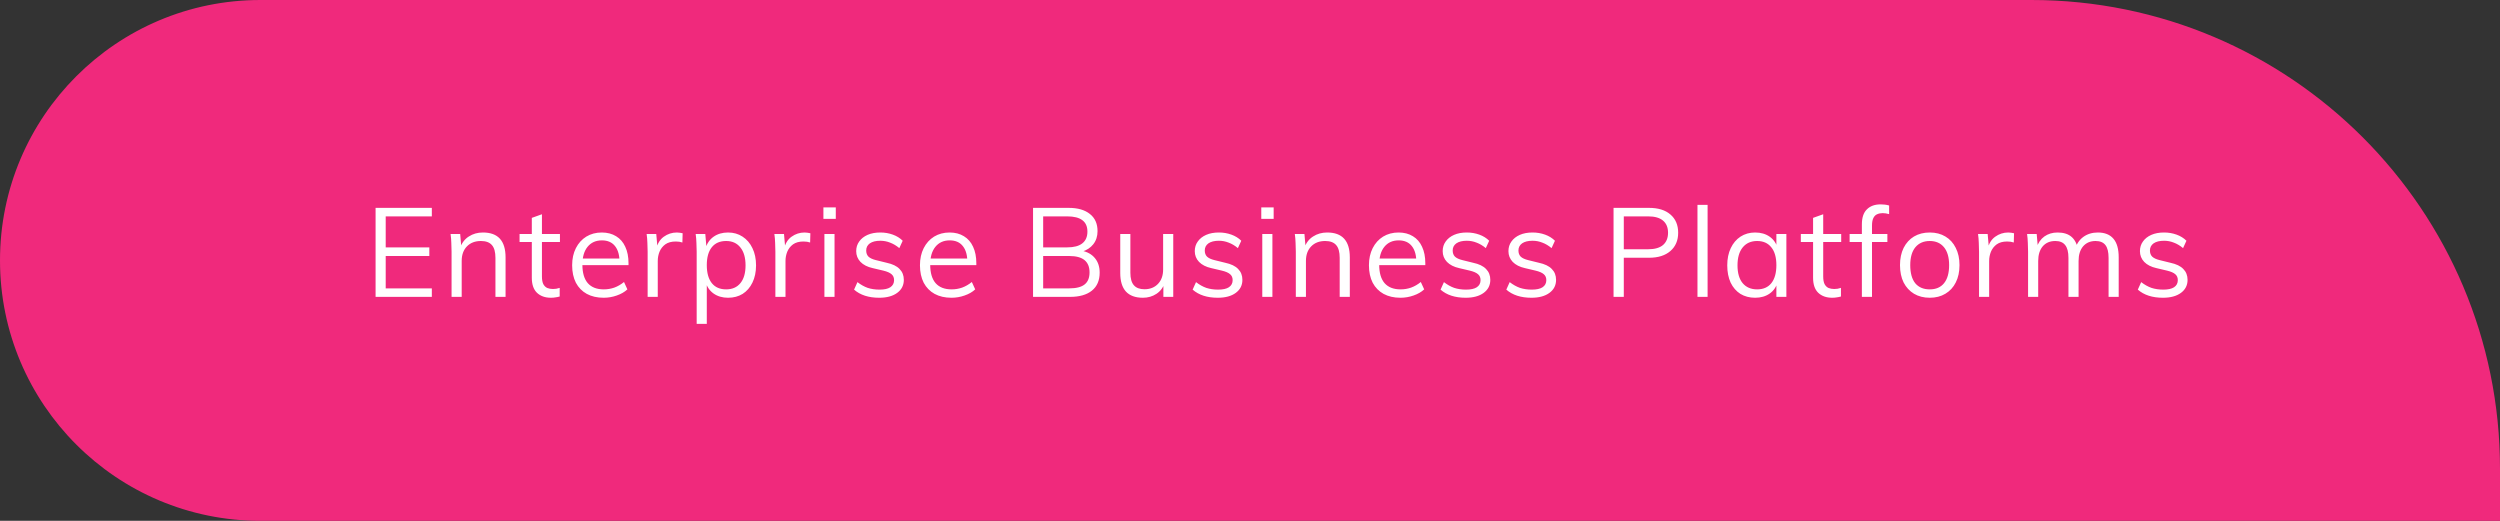
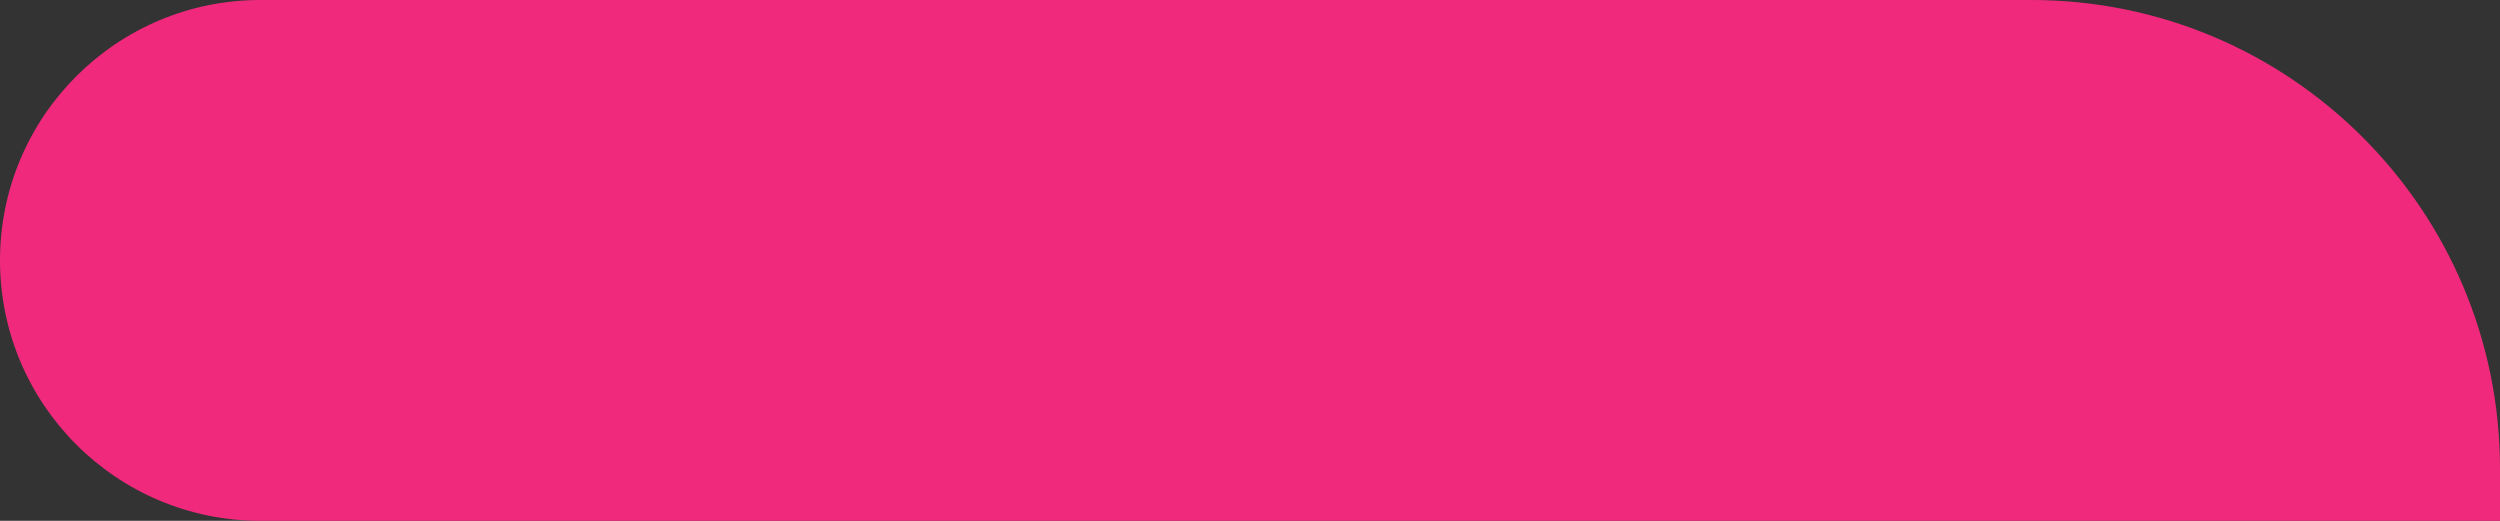
<svg xmlns="http://www.w3.org/2000/svg" width="480" height="100" viewBox="0 0 480 100" fill="none">
  <rect x="0" y="0" width="480" height="100" fill="#333333" stroke="none" />
  <path d="M480 90C480 40.294 439.706 0 390 0H50C22.386 0 0 22.386 0 50C0 77.614 22.386 100 50 100H480V90Z" fill="#F0297C" />
-   <path d="M72.112 57V39.912H82.912V41.544H74.056V47.496H82.432V49.152H74.056V55.368H82.912V57H72.112ZM86.701 57V48.312C86.701 47.752 86.685 47.192 86.653 46.632C86.637 46.056 86.589 45.488 86.509 44.928H88.357L88.573 47.424L88.333 47.616C88.669 46.64 89.229 45.904 90.013 45.408C90.797 44.896 91.701 44.64 92.725 44.64C95.621 44.64 97.069 46.232 97.069 49.416V57H95.125V49.512C95.125 48.392 94.901 47.576 94.453 47.064C94.005 46.536 93.301 46.272 92.341 46.272C91.221 46.272 90.325 46.616 89.653 47.304C88.981 47.992 88.645 48.92 88.645 50.088V57H86.701ZM99.756 46.464V44.928H107.508V46.464H99.756ZM107.46 55.272V56.928C107.188 57.008 106.916 57.064 106.644 57.096C106.388 57.144 106.1 57.168 105.78 57.168C104.66 57.168 103.764 56.848 103.092 56.208C102.436 55.568 102.108 54.608 102.108 53.328V41.832L104.052 41.136V53.064C104.052 53.704 104.14 54.2 104.316 54.552C104.508 54.904 104.764 55.152 105.084 55.296C105.404 55.424 105.764 55.488 106.164 55.488C106.404 55.488 106.62 55.472 106.812 55.44C107.004 55.408 107.22 55.352 107.46 55.272ZM120.459 55.56C119.931 56.056 119.251 56.448 118.419 56.736C117.603 57.024 116.763 57.168 115.899 57.168C114.651 57.168 113.571 56.92 112.659 56.424C111.763 55.928 111.067 55.216 110.571 54.288C110.091 53.344 109.851 52.224 109.851 50.928C109.851 49.68 110.091 48.584 110.571 47.64C111.051 46.696 111.715 45.96 112.563 45.432C113.427 44.904 114.419 44.64 115.539 44.64C116.611 44.64 117.531 44.88 118.299 45.36C119.067 45.824 119.651 46.496 120.051 47.376C120.467 48.256 120.675 49.312 120.675 50.544V50.904H111.555V49.632H119.571L118.947 50.52C118.979 49.112 118.699 48.032 118.107 47.28C117.531 46.528 116.683 46.152 115.563 46.152C114.395 46.152 113.475 46.568 112.803 47.4C112.147 48.216 111.819 49.352 111.819 50.808C111.819 52.376 112.163 53.56 112.851 54.36C113.555 55.16 114.579 55.56 115.923 55.56C116.627 55.56 117.299 55.448 117.939 55.224C118.595 54.984 119.219 54.624 119.811 54.144L120.459 55.56ZM124.346 57V48.312C124.346 47.752 124.33 47.192 124.298 46.632C124.282 46.056 124.234 45.488 124.154 44.928H126.002L126.266 47.904L126.002 47.832C126.226 46.776 126.706 45.984 127.442 45.456C128.194 44.912 129.034 44.64 129.962 44.64C130.17 44.64 130.362 44.656 130.538 44.688C130.73 44.704 130.906 44.736 131.066 44.784L131.018 46.56C130.65 46.432 130.226 46.368 129.746 46.368C128.914 46.368 128.242 46.552 127.73 46.92C127.234 47.288 126.866 47.76 126.626 48.336C126.402 48.896 126.29 49.488 126.29 50.112V57H124.346ZM133.761 62.184V48.312C133.761 47.752 133.745 47.192 133.713 46.632C133.697 46.056 133.649 45.488 133.569 44.928H135.417L135.633 47.424L135.441 47.784C135.713 46.776 136.233 46 137.001 45.456C137.769 44.912 138.697 44.64 139.785 44.64C140.841 44.64 141.769 44.904 142.569 45.432C143.385 45.96 144.017 46.696 144.465 47.64C144.929 48.584 145.161 49.688 145.161 50.952C145.161 52.216 144.929 53.32 144.465 54.264C144.017 55.192 143.393 55.912 142.593 56.424C141.793 56.92 140.857 57.168 139.785 57.168C138.697 57.168 137.769 56.896 137.001 56.352C136.233 55.808 135.713 55.032 135.441 54.024L135.705 53.784V62.184H133.761ZM139.425 55.56C140.593 55.56 141.505 55.16 142.161 54.36C142.817 53.56 143.145 52.424 143.145 50.952C143.145 49.48 142.817 48.336 142.161 47.52C141.505 46.688 140.593 46.272 139.425 46.272C138.225 46.272 137.305 46.672 136.665 47.472C136.025 48.272 135.705 49.416 135.705 50.904C135.705 52.392 136.025 53.544 136.665 54.36C137.305 55.16 138.225 55.56 139.425 55.56ZM148.872 57V48.312C148.872 47.752 148.856 47.192 148.824 46.632C148.808 46.056 148.76 45.488 148.68 44.928H150.528L150.792 47.904L150.528 47.832C150.752 46.776 151.232 45.984 151.968 45.456C152.72 44.912 153.56 44.64 154.488 44.64C154.696 44.64 154.888 44.656 155.064 44.688C155.256 44.704 155.432 44.736 155.592 44.784L155.544 46.56C155.176 46.432 154.752 46.368 154.272 46.368C153.44 46.368 152.768 46.552 152.256 46.92C151.76 47.288 151.392 47.76 151.152 48.336C150.928 48.896 150.816 49.488 150.816 50.112V57H148.872ZM158.287 57V44.928H160.231V57H158.287ZM158.095 39.816H160.471V42.024H158.095V39.816ZM168.806 57.168C166.774 57.168 165.166 56.648 163.982 55.608L164.63 54.168C165.27 54.664 165.926 55.032 166.598 55.272C167.286 55.496 168.046 55.608 168.878 55.608C169.79 55.608 170.478 55.456 170.942 55.152C171.422 54.832 171.662 54.376 171.662 53.784C171.662 53.304 171.502 52.928 171.182 52.656C170.862 52.368 170.334 52.136 169.598 51.96L167.558 51.48C166.55 51.256 165.766 50.856 165.206 50.28C164.662 49.704 164.39 49.016 164.39 48.216C164.39 47.512 164.582 46.896 164.966 46.368C165.35 45.824 165.886 45.4 166.574 45.096C167.262 44.792 168.078 44.64 169.022 44.64C169.87 44.64 170.67 44.776 171.422 45.048C172.174 45.32 172.806 45.712 173.318 46.224L172.67 47.64C172.094 47.16 171.502 46.808 170.894 46.584C170.302 46.344 169.678 46.224 169.022 46.224C168.158 46.224 167.486 46.392 167.006 46.728C166.542 47.064 166.31 47.52 166.31 48.096C166.31 48.592 166.454 48.984 166.742 49.272C167.046 49.56 167.526 49.784 168.182 49.944L170.222 50.448C171.358 50.688 172.19 51.088 172.718 51.648C173.262 52.192 173.534 52.888 173.534 53.736C173.534 54.776 173.11 55.608 172.262 56.232C171.414 56.856 170.262 57.168 168.806 57.168ZM187.24 55.56C186.712 56.056 186.032 56.448 185.2 56.736C184.384 57.024 183.544 57.168 182.68 57.168C181.432 57.168 180.352 56.92 179.44 56.424C178.544 55.928 177.848 55.216 177.352 54.288C176.872 53.344 176.632 52.224 176.632 50.928C176.632 49.68 176.872 48.584 177.352 47.64C177.832 46.696 178.496 45.96 179.344 45.432C180.208 44.904 181.2 44.64 182.32 44.64C183.392 44.64 184.312 44.88 185.08 45.36C185.848 45.824 186.432 46.496 186.832 47.376C187.248 48.256 187.456 49.312 187.456 50.544V50.904H178.336V49.632H186.352L185.728 50.52C185.76 49.112 185.48 48.032 184.888 47.28C184.312 46.528 183.464 46.152 182.344 46.152C181.176 46.152 180.256 46.568 179.584 47.4C178.928 48.216 178.6 49.352 178.6 50.808C178.6 52.376 178.944 53.56 179.632 54.36C180.336 55.16 181.36 55.56 182.704 55.56C183.408 55.56 184.08 55.448 184.72 55.224C185.376 54.984 186 54.624 186.592 54.144L187.24 55.56ZM198.344 57V39.912H205.208C206.936 39.912 208.288 40.304 209.264 41.088C210.24 41.856 210.728 42.952 210.728 44.376C210.728 45.368 210.456 46.208 209.912 46.896C209.384 47.568 208.648 48.048 207.704 48.336V48.144C208.776 48.352 209.616 48.824 210.224 49.56C210.832 50.296 211.136 51.224 211.136 52.344C211.136 53.848 210.64 55 209.648 55.8C208.656 56.6 207.256 57 205.448 57H198.344ZM200.288 55.368H205.28C206.624 55.368 207.608 55.12 208.232 54.624C208.872 54.128 209.192 53.352 209.192 52.296C209.192 51.256 208.872 50.472 208.232 49.944C207.592 49.416 206.608 49.152 205.28 49.152H200.288V55.368ZM200.288 47.496H204.896C206.192 47.496 207.16 47.24 207.8 46.728C208.456 46.216 208.784 45.464 208.784 44.472C208.784 43.496 208.464 42.768 207.824 42.288C207.184 41.792 206.208 41.544 204.896 41.544H200.288V47.496ZM219.432 57.168C217.992 57.168 216.904 56.768 216.168 55.968C215.448 55.168 215.088 53.984 215.088 52.416V44.928H217.032V52.368C217.032 53.456 217.256 54.256 217.704 54.768C218.152 55.28 218.832 55.536 219.744 55.536C220.816 55.536 221.68 55.192 222.336 54.504C222.992 53.816 223.32 52.896 223.32 51.744V44.928H225.264V57H223.368V54.384L223.656 54.24C223.336 55.2 222.792 55.928 222.024 56.424C221.272 56.92 220.408 57.168 219.432 57.168ZM233.812 57.168C231.78 57.168 230.172 56.648 228.988 55.608L229.636 54.168C230.276 54.664 230.932 55.032 231.604 55.272C232.292 55.496 233.052 55.608 233.884 55.608C234.796 55.608 235.484 55.456 235.948 55.152C236.428 54.832 236.668 54.376 236.668 53.784C236.668 53.304 236.508 52.928 236.188 52.656C235.868 52.368 235.34 52.136 234.604 51.96L232.564 51.48C231.556 51.256 230.772 50.856 230.212 50.28C229.668 49.704 229.396 49.016 229.396 48.216C229.396 47.512 229.588 46.896 229.972 46.368C230.356 45.824 230.892 45.4 231.58 45.096C232.268 44.792 233.084 44.64 234.028 44.64C234.876 44.64 235.676 44.776 236.428 45.048C237.18 45.32 237.812 45.712 238.324 46.224L237.676 47.64C237.1 47.16 236.508 46.808 235.9 46.584C235.308 46.344 234.684 46.224 234.028 46.224C233.164 46.224 232.492 46.392 232.012 46.728C231.548 47.064 231.316 47.52 231.316 48.096C231.316 48.592 231.46 48.984 231.748 49.272C232.052 49.56 232.532 49.784 233.188 49.944L235.228 50.448C236.364 50.688 237.196 51.088 237.724 51.648C238.268 52.192 238.54 52.888 238.54 53.736C238.54 54.776 238.116 55.608 237.268 56.232C236.42 56.856 235.268 57.168 233.812 57.168ZM242.358 57V44.928H244.302V57H242.358ZM242.166 39.816H244.542V42.024H242.166V39.816ZM248.797 57V48.312C248.797 47.752 248.781 47.192 248.749 46.632C248.733 46.056 248.685 45.488 248.605 44.928H250.453L250.669 47.424L250.429 47.616C250.765 46.64 251.325 45.904 252.109 45.408C252.893 44.896 253.797 44.64 254.821 44.64C257.717 44.64 259.165 46.232 259.165 49.416V57H257.221V49.512C257.221 48.392 256.997 47.576 256.549 47.064C256.101 46.536 255.397 46.272 254.437 46.272C253.317 46.272 252.421 46.616 251.749 47.304C251.077 47.992 250.741 48.92 250.741 50.088V57H248.797ZM273.444 55.56C272.916 56.056 272.236 56.448 271.404 56.736C270.588 57.024 269.748 57.168 268.884 57.168C267.636 57.168 266.556 56.92 265.644 56.424C264.748 55.928 264.052 55.216 263.556 54.288C263.076 53.344 262.836 52.224 262.836 50.928C262.836 49.68 263.076 48.584 263.556 47.64C264.036 46.696 264.7 45.96 265.548 45.432C266.412 44.904 267.404 44.64 268.524 44.64C269.596 44.64 270.516 44.88 271.284 45.36C272.052 45.824 272.636 46.496 273.036 47.376C273.452 48.256 273.66 49.312 273.66 50.544V50.904H264.54V49.632H272.556L271.932 50.52C271.964 49.112 271.684 48.032 271.092 47.28C270.516 46.528 269.668 46.152 268.548 46.152C267.38 46.152 266.46 46.568 265.788 47.4C265.132 48.216 264.804 49.352 264.804 50.808C264.804 52.376 265.148 53.56 265.836 54.36C266.54 55.16 267.564 55.56 268.908 55.56C269.612 55.56 270.284 55.448 270.924 55.224C271.58 54.984 272.204 54.624 272.796 54.144L273.444 55.56ZM281.411 57.168C279.379 57.168 277.771 56.648 276.587 55.608L277.235 54.168C277.875 54.664 278.531 55.032 279.203 55.272C279.891 55.496 280.651 55.608 281.483 55.608C282.395 55.608 283.083 55.456 283.547 55.152C284.027 54.832 284.267 54.376 284.267 53.784C284.267 53.304 284.107 52.928 283.787 52.656C283.467 52.368 282.939 52.136 282.203 51.96L280.163 51.48C279.155 51.256 278.371 50.856 277.811 50.28C277.267 49.704 276.995 49.016 276.995 48.216C276.995 47.512 277.187 46.896 277.571 46.368C277.955 45.824 278.491 45.4 279.179 45.096C279.867 44.792 280.683 44.64 281.627 44.64C282.475 44.64 283.275 44.776 284.027 45.048C284.779 45.32 285.411 45.712 285.923 46.224L285.275 47.64C284.699 47.16 284.107 46.808 283.499 46.584C282.907 46.344 282.283 46.224 281.627 46.224C280.763 46.224 280.091 46.392 279.611 46.728C279.147 47.064 278.915 47.52 278.915 48.096C278.915 48.592 279.059 48.984 279.347 49.272C279.651 49.56 280.131 49.784 280.787 49.944L282.827 50.448C283.963 50.688 284.795 51.088 285.323 51.648C285.867 52.192 286.139 52.888 286.139 53.736C286.139 54.776 285.715 55.608 284.867 56.232C284.019 56.856 282.867 57.168 281.411 57.168ZM294.037 57.168C292.005 57.168 290.397 56.648 289.213 55.608L289.861 54.168C290.501 54.664 291.157 55.032 291.829 55.272C292.517 55.496 293.277 55.608 294.109 55.608C295.021 55.608 295.709 55.456 296.173 55.152C296.653 54.832 296.893 54.376 296.893 53.784C296.893 53.304 296.733 52.928 296.413 52.656C296.093 52.368 295.565 52.136 294.829 51.96L292.789 51.48C291.781 51.256 290.997 50.856 290.437 50.28C289.893 49.704 289.621 49.016 289.621 48.216C289.621 47.512 289.813 46.896 290.197 46.368C290.581 45.824 291.117 45.4 291.805 45.096C292.493 44.792 293.309 44.64 294.253 44.64C295.101 44.64 295.901 44.776 296.653 45.048C297.405 45.32 298.037 45.712 298.549 46.224L297.901 47.64C297.325 47.16 296.733 46.808 296.125 46.584C295.533 46.344 294.909 46.224 294.253 46.224C293.389 46.224 292.717 46.392 292.237 46.728C291.773 47.064 291.541 47.52 291.541 48.096C291.541 48.592 291.685 48.984 291.973 49.272C292.277 49.56 292.757 49.784 293.413 49.944L295.453 50.448C296.589 50.688 297.421 51.088 297.949 51.648C298.493 52.192 298.765 52.888 298.765 53.736C298.765 54.776 298.341 55.608 297.493 56.232C296.645 56.856 295.493 57.168 294.037 57.168ZM309.801 57V39.912H316.617C318.377 39.912 319.745 40.336 320.721 41.184C321.713 42.032 322.209 43.2 322.209 44.688C322.209 46.16 321.713 47.328 320.721 48.192C319.729 49.056 318.361 49.488 316.617 49.488H311.769V57H309.801ZM311.769 47.856H316.449C317.713 47.856 318.665 47.584 319.305 47.04C319.945 46.48 320.265 45.696 320.265 44.688C320.265 43.68 319.945 42.904 319.305 42.36C318.665 41.816 317.713 41.544 316.449 41.544H311.769V47.856ZM325.914 57V39.336H327.858V57H325.914ZM336.985 57.168C335.913 57.168 334.969 56.92 334.153 56.424C333.353 55.912 332.729 55.192 332.281 54.264C331.849 53.32 331.633 52.216 331.633 50.952C331.633 49.688 331.857 48.584 332.305 47.64C332.753 46.696 333.377 45.96 334.177 45.432C334.993 44.904 335.929 44.64 336.985 44.64C338.089 44.64 339.025 44.912 339.793 45.456C340.561 46 341.081 46.776 341.353 47.784L341.065 47.976V44.928H342.985V57H341.065V53.88L341.353 54.024C341.081 55.032 340.561 55.808 339.793 56.352C339.025 56.896 338.089 57.168 336.985 57.168ZM337.369 55.56C338.553 55.56 339.465 55.16 340.105 54.36C340.745 53.544 341.065 52.392 341.065 50.904C341.065 49.416 340.737 48.272 340.081 47.472C339.441 46.672 338.537 46.272 337.369 46.272C336.185 46.272 335.257 46.688 334.585 47.52C333.929 48.336 333.601 49.48 333.601 50.952C333.601 52.424 333.929 53.56 334.585 54.36C335.257 55.16 336.185 55.56 337.369 55.56ZM345.759 46.464V44.928H353.511V46.464H345.759ZM353.463 55.272V56.928C353.191 57.008 352.919 57.064 352.647 57.096C352.391 57.144 352.103 57.168 351.783 57.168C350.663 57.168 349.767 56.848 349.095 56.208C348.439 55.568 348.111 54.608 348.111 53.328V41.832L350.055 41.136V53.064C350.055 53.704 350.143 54.2 350.319 54.552C350.511 54.904 350.767 55.152 351.087 55.296C351.407 55.424 351.767 55.488 352.167 55.488C352.407 55.488 352.623 55.472 352.815 55.44C353.007 55.408 353.223 55.352 353.463 55.272ZM355.128 46.464V44.928H362.376V46.464H355.128ZM362.712 41.112C362.264 40.984 361.848 40.92 361.464 40.92C361.08 40.92 360.728 40.992 360.408 41.136C360.104 41.264 359.864 41.504 359.688 41.856C359.512 42.208 359.424 42.696 359.424 43.32V57H357.48V43.08C357.48 41.784 357.8 40.824 358.44 40.2C359.08 39.56 359.96 39.24 361.08 39.24C361.352 39.24 361.624 39.256 361.896 39.288C362.168 39.32 362.44 39.376 362.712 39.456V41.112ZM370.512 57.168C369.36 57.168 368.352 56.912 367.488 56.4C366.64 55.888 365.976 55.168 365.496 54.24C365.032 53.296 364.8 52.184 364.8 50.904C364.8 49.64 365.032 48.536 365.496 47.592C365.976 46.648 366.64 45.92 367.488 45.408C368.352 44.896 369.36 44.64 370.512 44.64C371.664 44.64 372.664 44.896 373.512 45.408C374.376 45.92 375.04 46.648 375.504 47.592C375.984 48.536 376.224 49.64 376.224 50.904C376.224 52.184 375.984 53.296 375.504 54.24C375.04 55.168 374.376 55.888 373.512 56.4C372.664 56.912 371.664 57.168 370.512 57.168ZM370.512 55.56C371.696 55.56 372.608 55.168 373.248 54.384C373.904 53.584 374.232 52.424 374.232 50.904C374.232 49.416 373.904 48.272 373.248 47.472C372.592 46.672 371.68 46.272 370.512 46.272C369.344 46.272 368.424 46.672 367.752 47.472C367.096 48.272 366.768 49.416 366.768 50.904C366.768 52.424 367.088 53.584 367.728 54.384C368.384 55.168 369.312 55.56 370.512 55.56ZM379.975 57V48.312C379.975 47.752 379.959 47.192 379.927 46.632C379.911 46.056 379.863 45.488 379.783 44.928H381.631L381.895 47.904L381.631 47.832C381.855 46.776 382.335 45.984 383.071 45.456C383.823 44.912 384.663 44.64 385.591 44.64C385.799 44.64 385.991 44.656 386.167 44.688C386.359 44.704 386.535 44.736 386.695 44.784L386.647 46.56C386.279 46.432 385.855 46.368 385.375 46.368C384.543 46.368 383.871 46.552 383.359 46.92C382.863 47.288 382.495 47.76 382.255 48.336C382.031 48.896 381.919 49.488 381.919 50.112V57H379.975ZM389.39 57V48.312C389.39 47.752 389.374 47.192 389.342 46.632C389.326 46.056 389.278 45.488 389.198 44.928H391.046L391.262 47.424L391.022 47.592C391.31 46.648 391.806 45.92 392.51 45.408C393.23 44.896 394.078 44.64 395.054 44.64C396.222 44.64 397.126 44.928 397.766 45.504C398.422 46.08 398.838 46.96 399.014 48.144L398.438 47.832C398.694 46.856 399.206 46.08 399.974 45.504C400.758 44.928 401.694 44.64 402.782 44.64C404.11 44.64 405.11 45.04 405.782 45.84C406.454 46.624 406.79 47.816 406.79 49.416V57H404.846V49.512C404.846 48.392 404.646 47.576 404.246 47.064C403.846 46.536 403.214 46.272 402.35 46.272C401.342 46.272 400.542 46.616 399.95 47.304C399.374 47.992 399.086 48.928 399.086 50.112V57H397.142V49.512C397.142 48.392 396.934 47.576 396.518 47.064C396.118 46.536 395.486 46.272 394.622 46.272C393.598 46.272 392.79 46.616 392.198 47.304C391.622 47.992 391.334 48.928 391.334 50.112V57H389.39ZM415.284 57.168C413.252 57.168 411.644 56.648 410.46 55.608L411.108 54.168C411.748 54.664 412.404 55.032 413.076 55.272C413.764 55.496 414.524 55.608 415.356 55.608C416.268 55.608 416.956 55.456 417.42 55.152C417.9 54.832 418.14 54.376 418.14 53.784C418.14 53.304 417.98 52.928 417.66 52.656C417.34 52.368 416.812 52.136 416.076 51.96L414.036 51.48C413.028 51.256 412.244 50.856 411.684 50.28C411.14 49.704 410.868 49.016 410.868 48.216C410.868 47.512 411.06 46.896 411.444 46.368C411.828 45.824 412.364 45.4 413.052 45.096C413.74 44.792 414.556 44.64 415.5 44.64C416.348 44.64 417.148 44.776 417.9 45.048C418.652 45.32 419.284 45.712 419.796 46.224L419.148 47.64C418.572 47.16 417.98 46.808 417.372 46.584C416.78 46.344 416.156 46.224 415.5 46.224C414.636 46.224 413.964 46.392 413.484 46.728C413.02 47.064 412.788 47.52 412.788 48.096C412.788 48.592 412.932 48.984 413.22 49.272C413.524 49.56 414.004 49.784 414.66 49.944L416.7 50.448C417.836 50.688 418.668 51.088 419.196 51.648C419.74 52.192 420.012 52.888 420.012 53.736C420.012 54.776 419.588 55.608 418.74 56.232C417.892 56.856 416.74 57.168 415.284 57.168Z" fill="white" />
</svg>